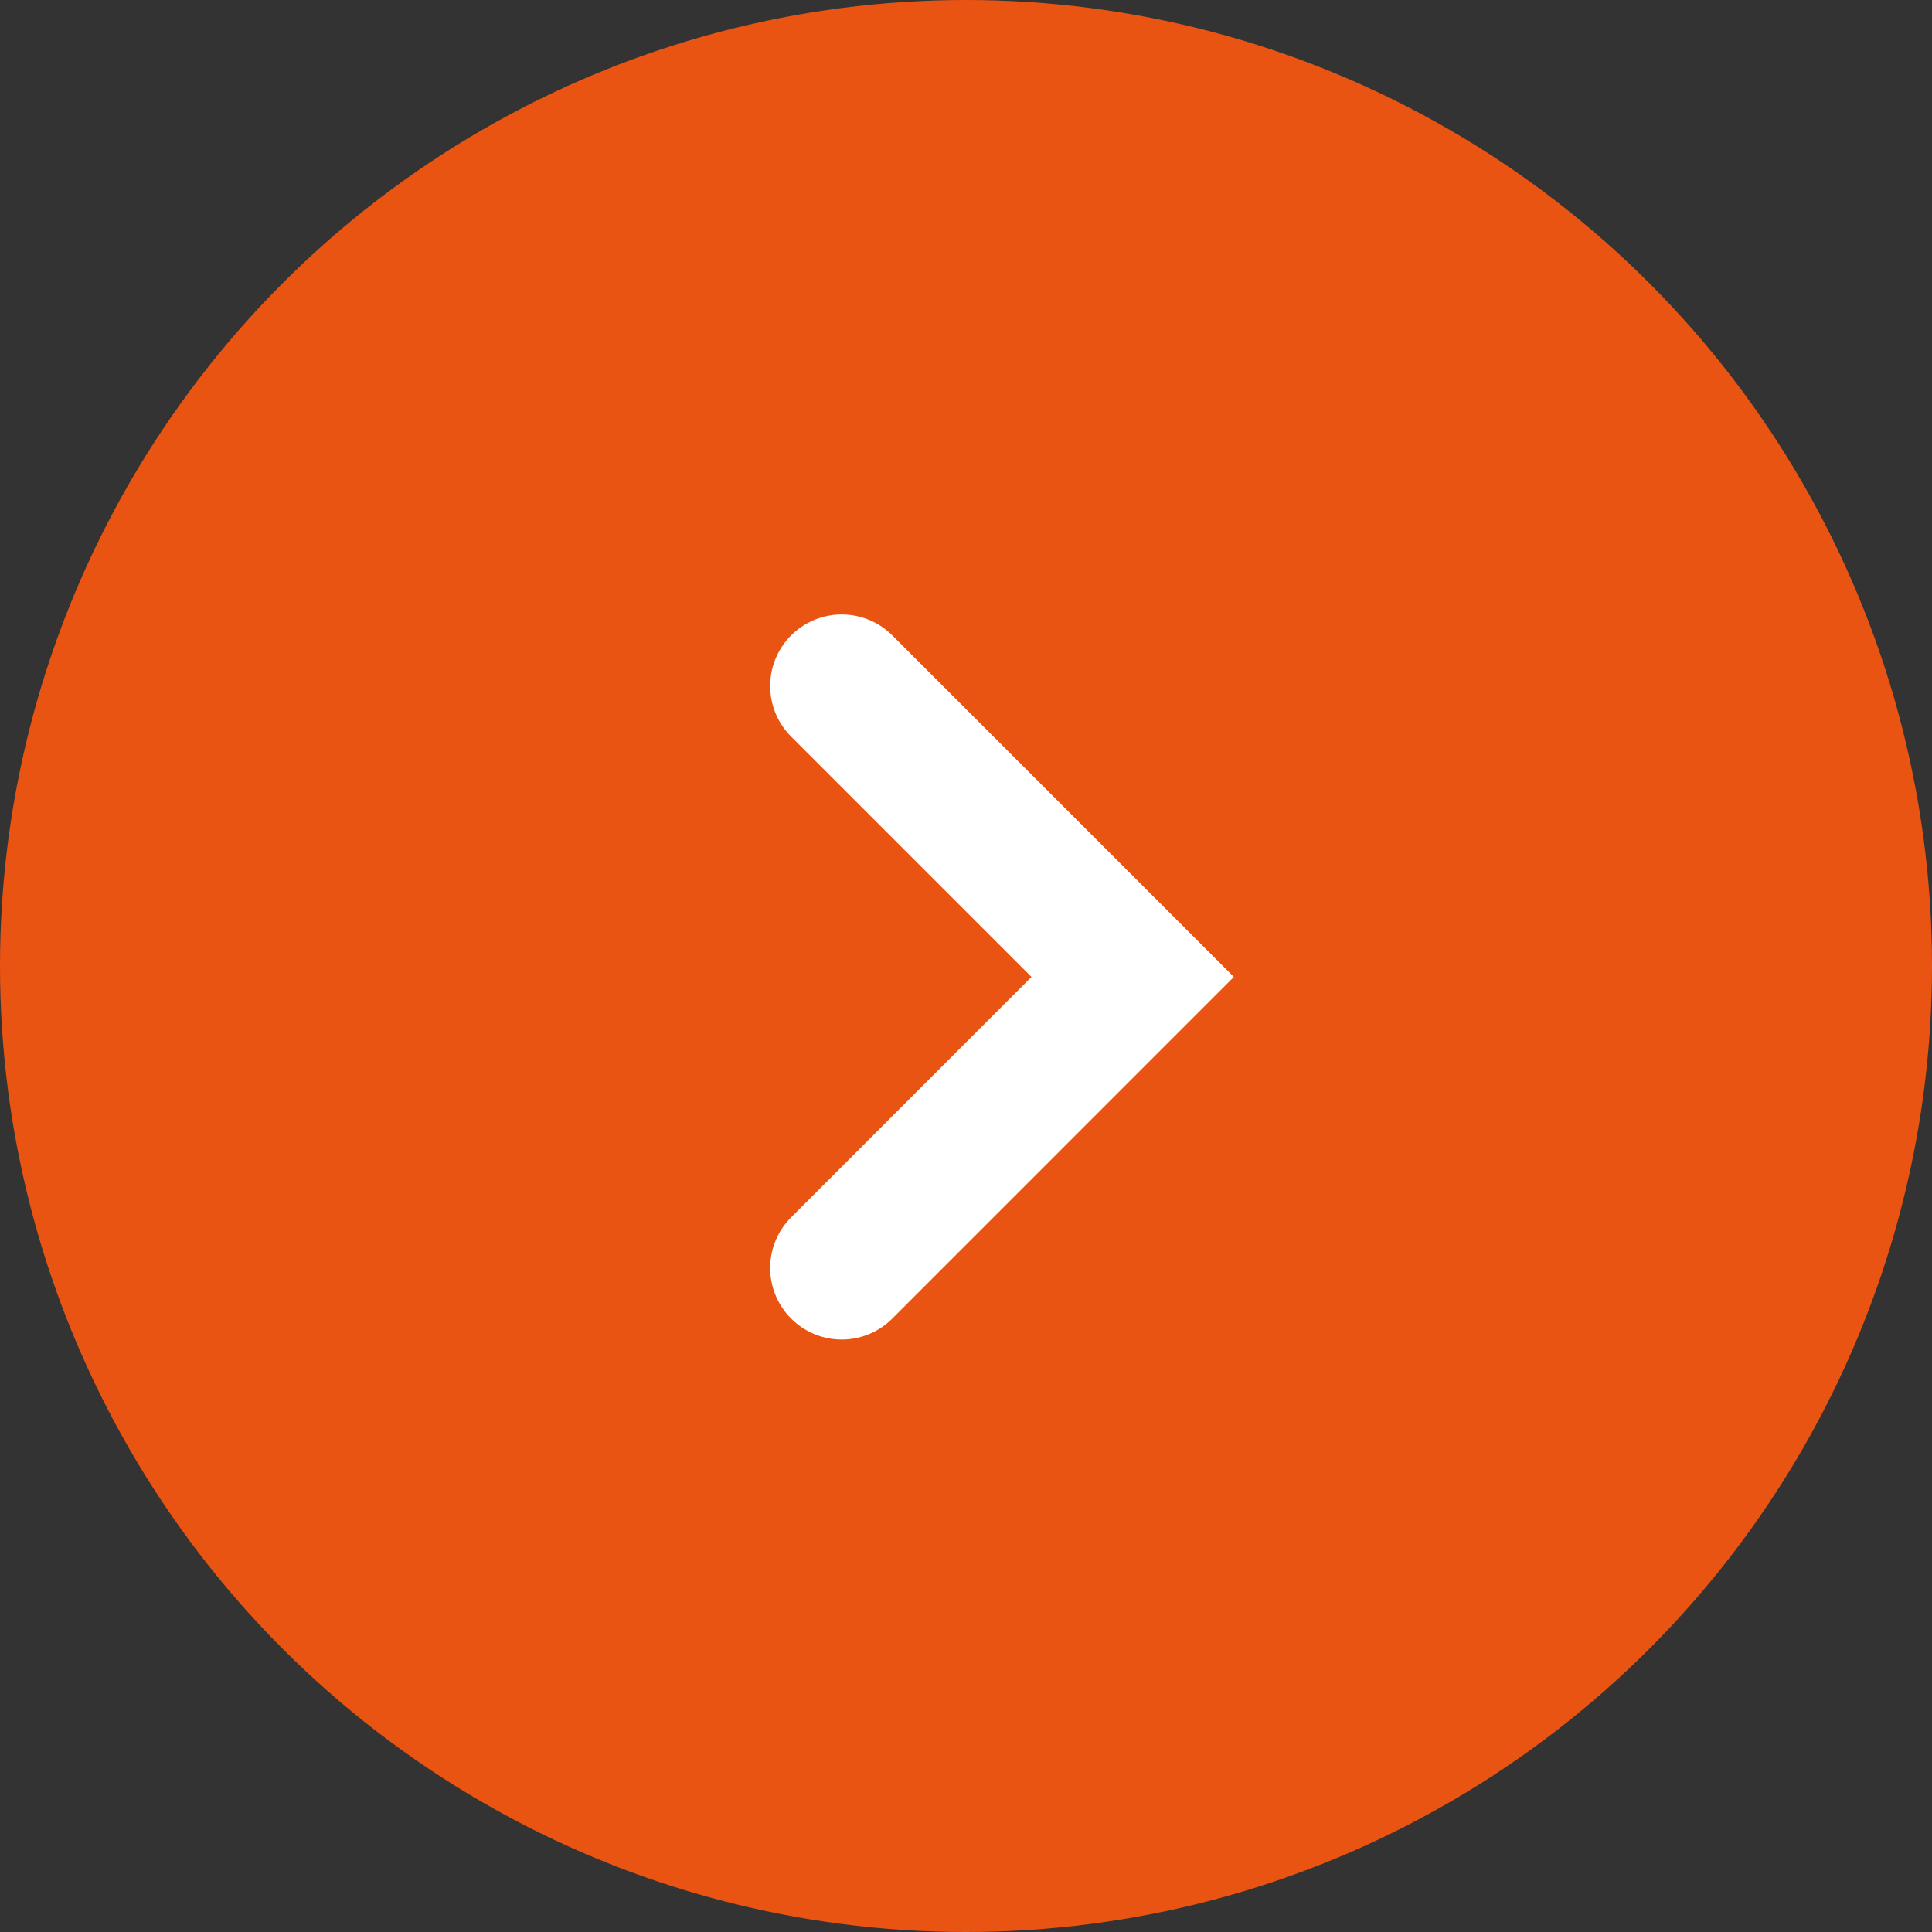
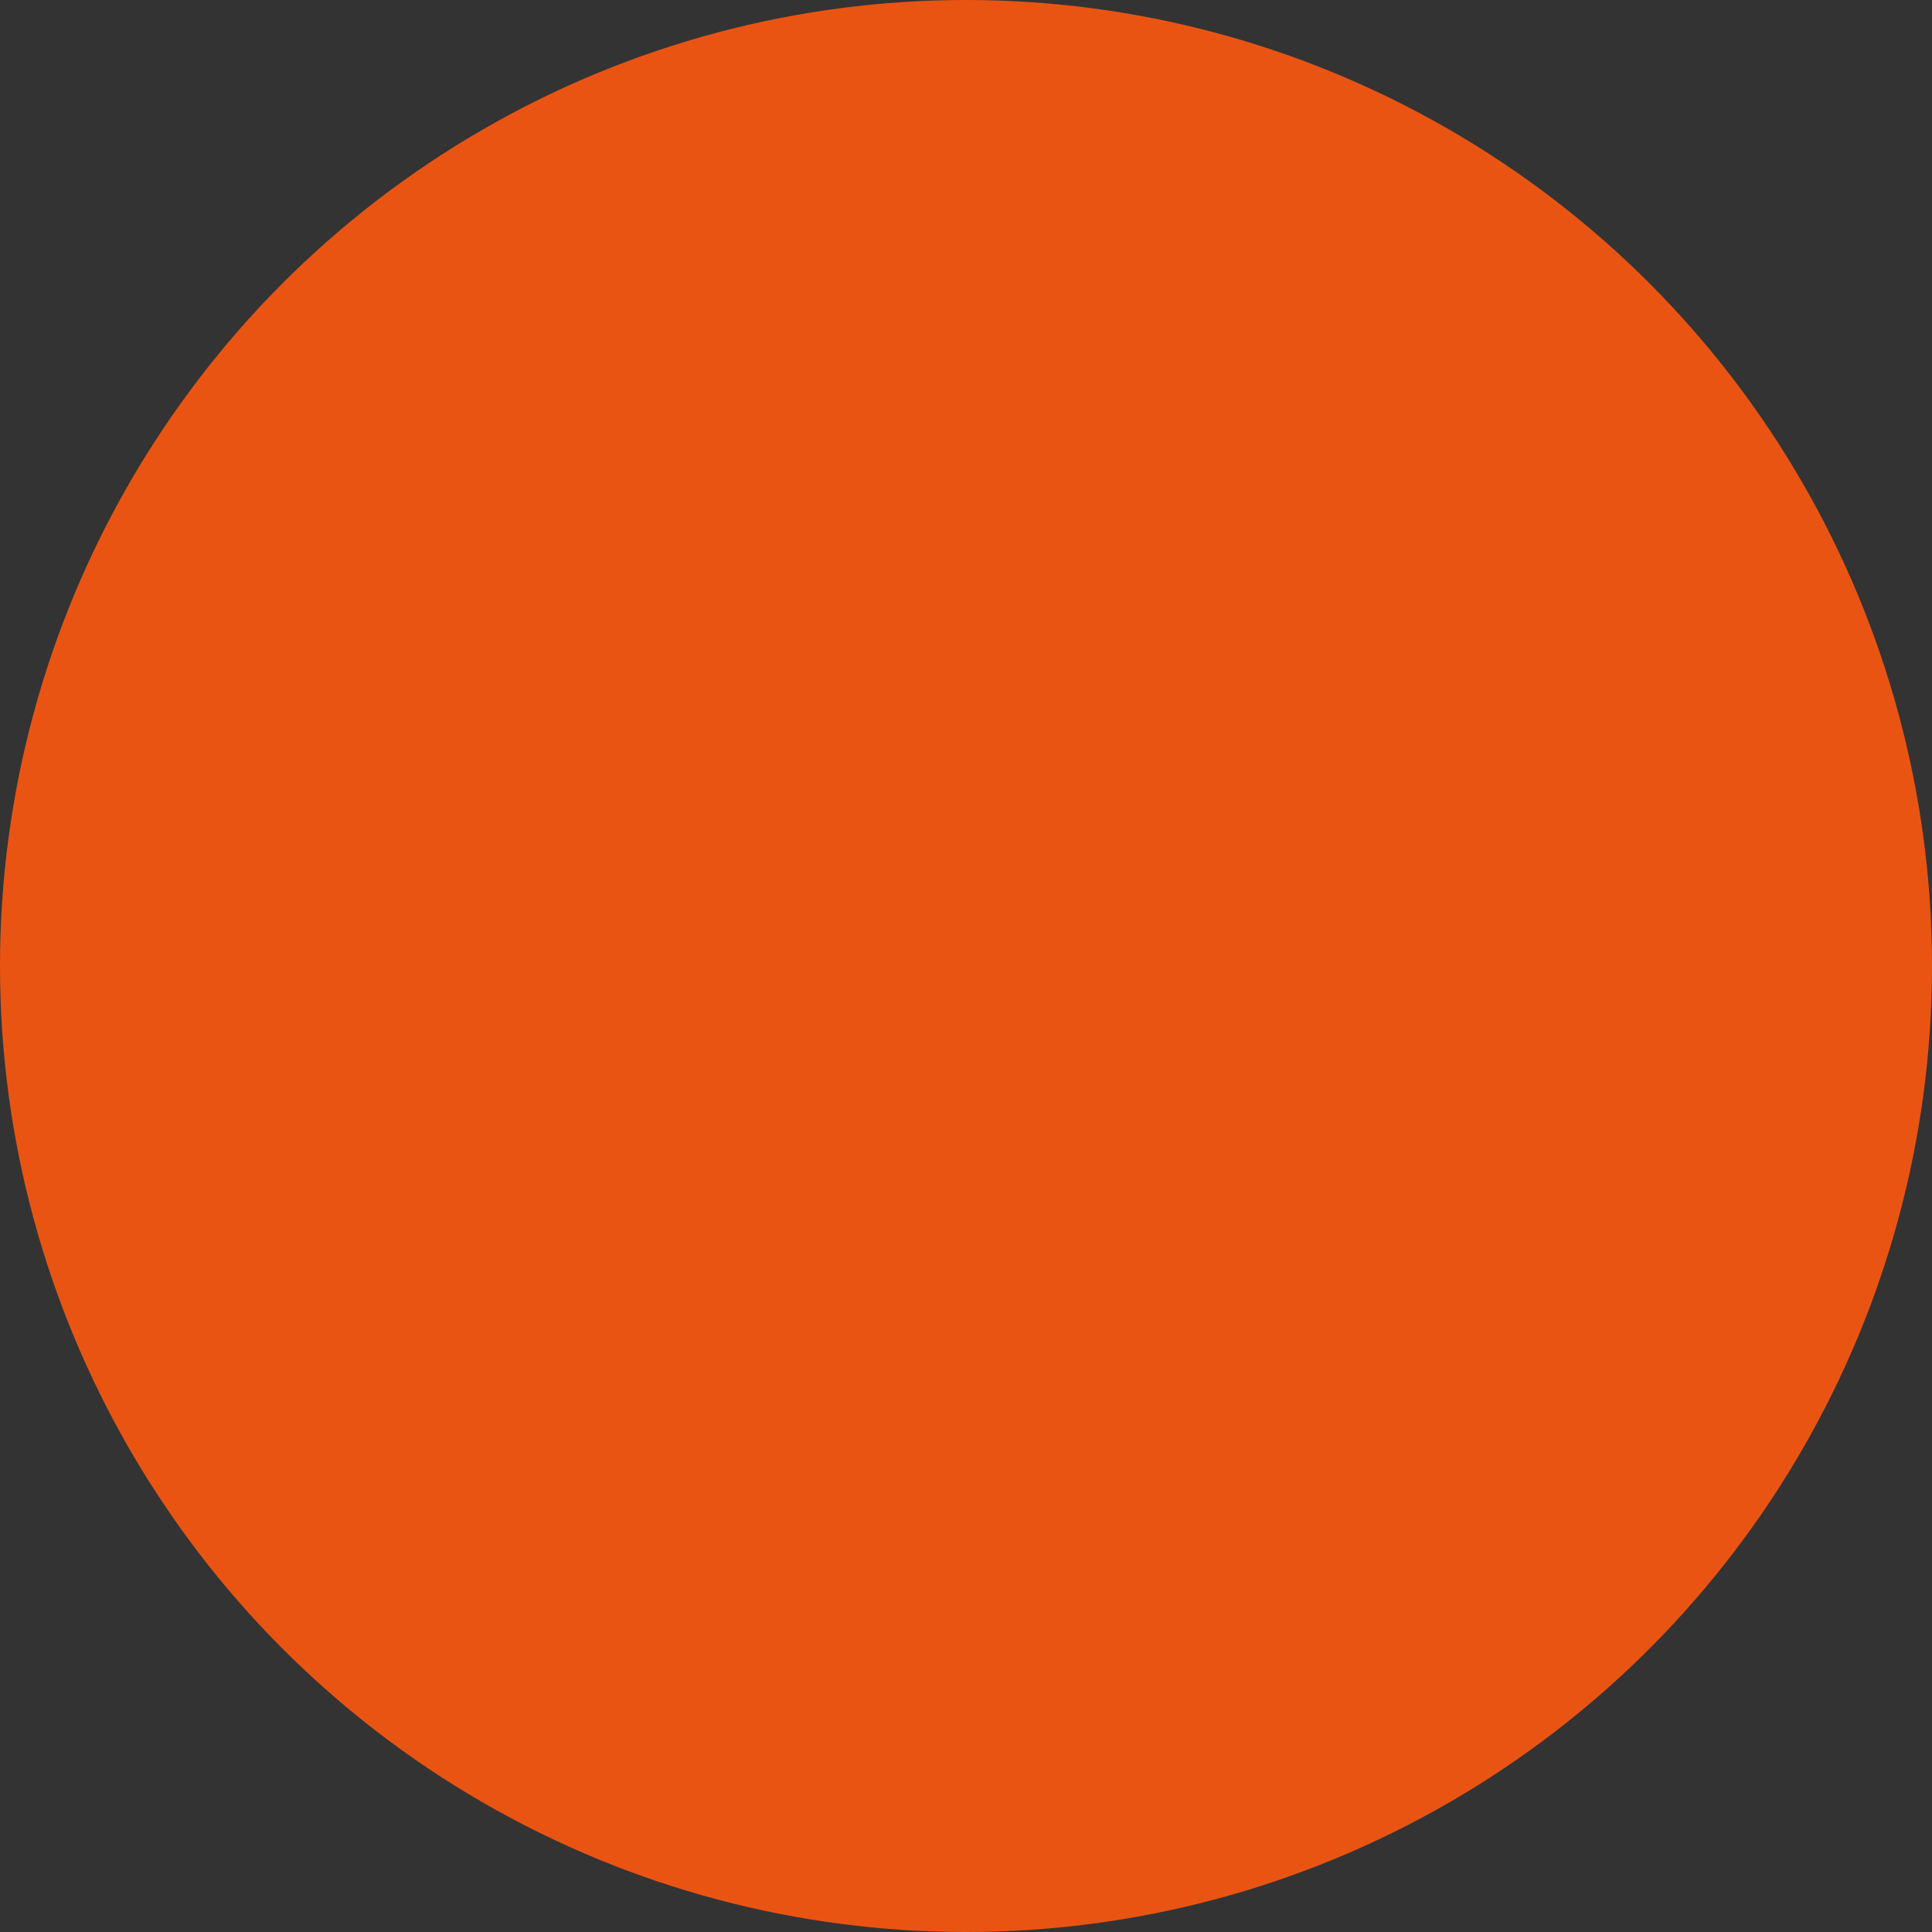
<svg xmlns="http://www.w3.org/2000/svg" width="27" height="27" viewBox="0 0 27 27" fill="none">
  <rect x="0" y="0" width="27" height="27" fill="#333333" stroke="none" />
  <circle cx="13.5" cy="13.5" r="13.5" fill="#EA5413" />
-   <path d="M11.763 9.587L15.829 13.653L11.763 17.72" stroke="white" stroke-width="2" stroke-linecap="round" />
</svg>